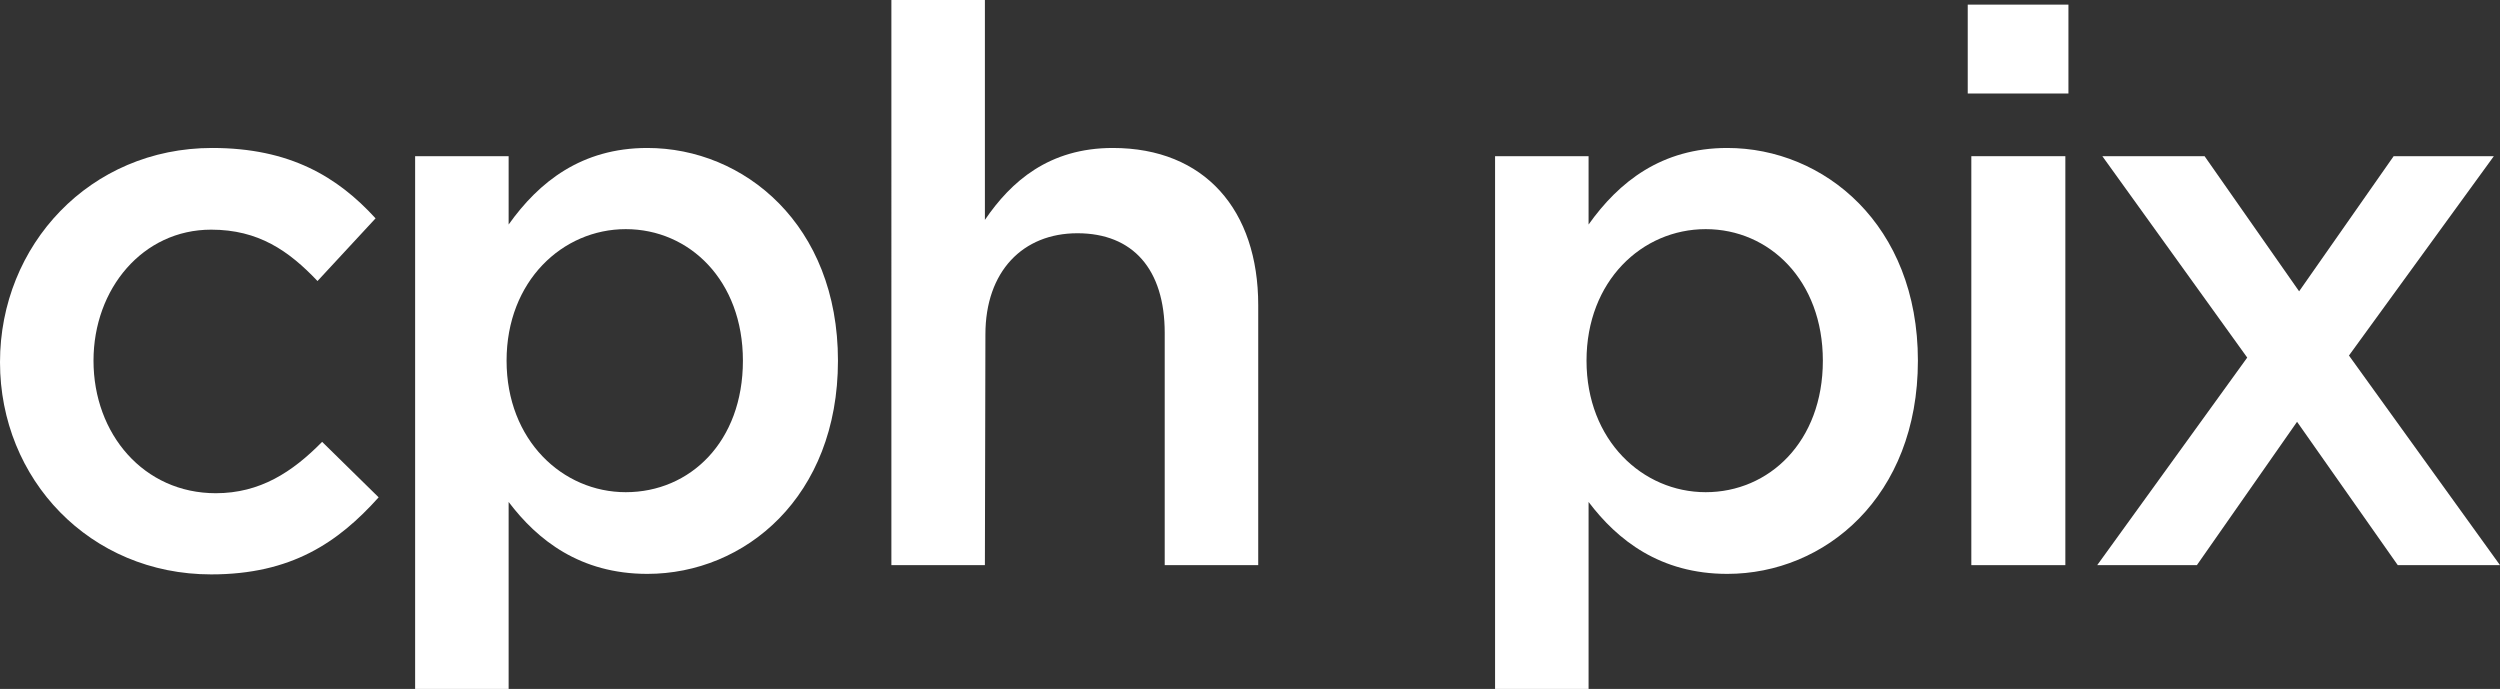
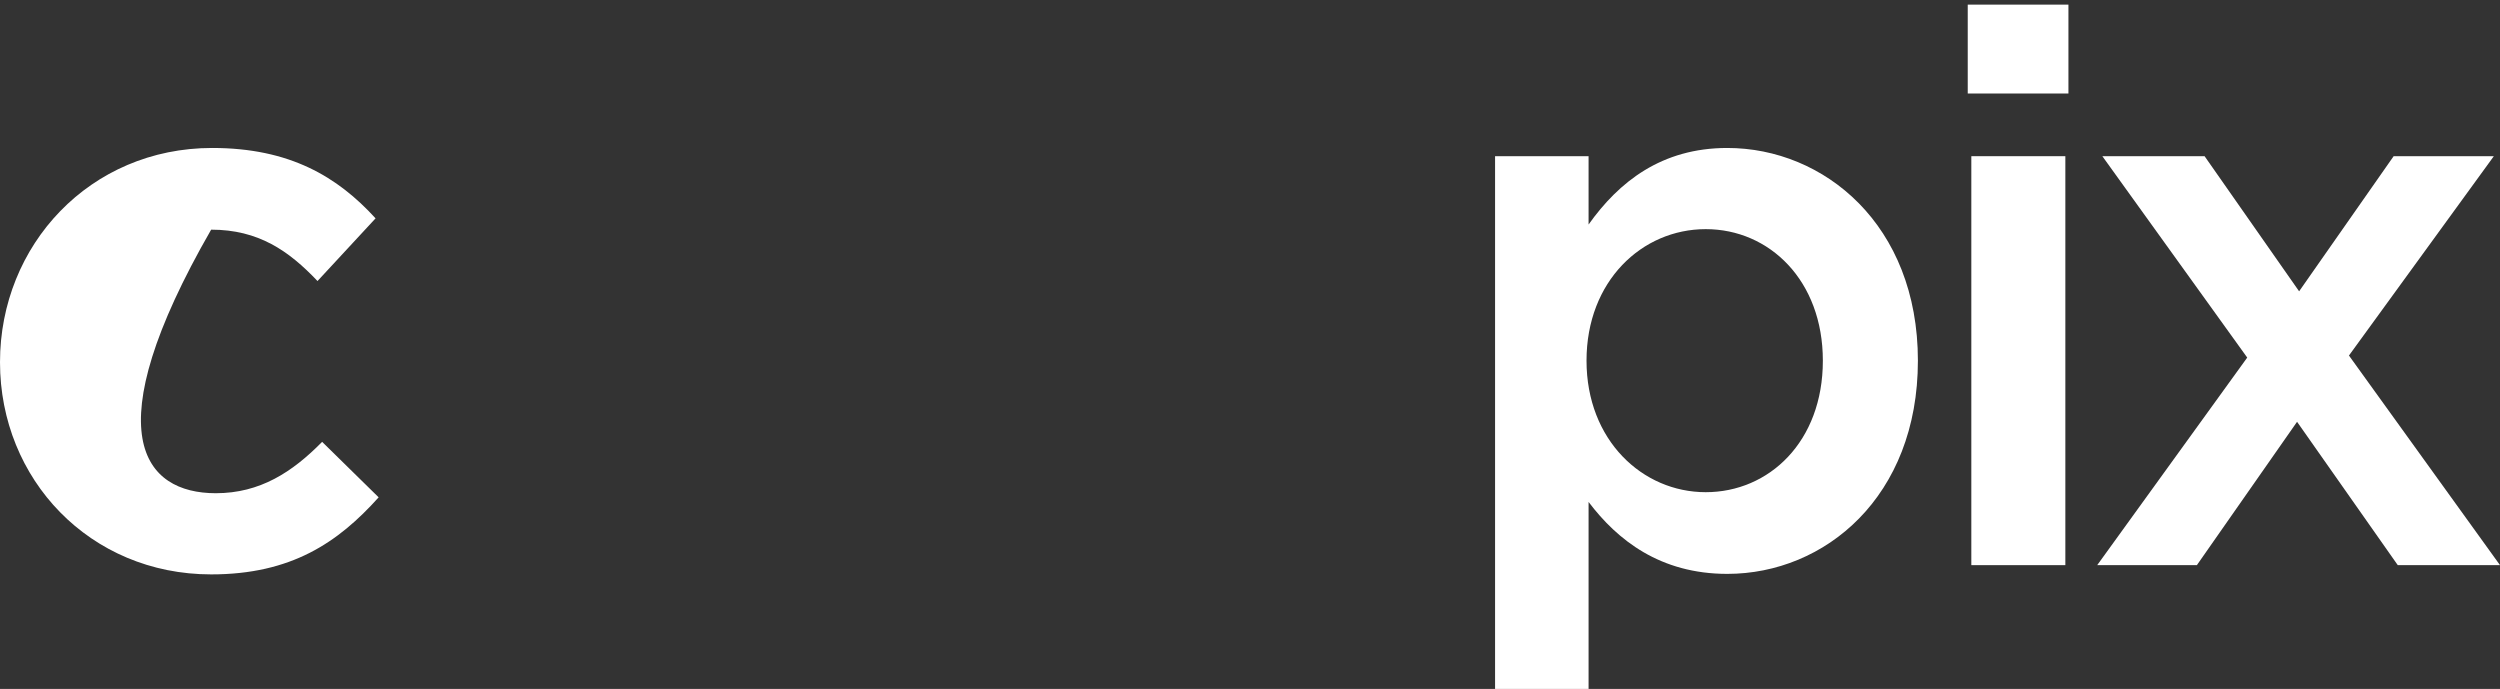
<svg xmlns="http://www.w3.org/2000/svg" version="1.1" id="Layer_1" x="0px" y="0px" viewBox="0 0 486.6 134.1" style="enable-background:new 0 0 486.6 134.1;" xml:space="preserve">
  <rect x="0" y="0" width="486.6" height="134.1" fill="#333333" stroke="none" />
  <style type="text/css">
	.st0{fill:#FFFFFF;}
</style>
  <g id="Layer_2_1_">
    <g id="Layer_1-2">
      <g id="Layer_2-2">
        <g id="Layer_1-2-2">
-           <path class="st0" d="M41.1,111.8C17.5,111.8,0,93.3,0,70.5s17.5-41.7,41.3-41.7c15.1,0,24.4,5.6,31.8,13.7L61.8,54.7      c-5.6-5.9-11.5-10-20.7-10c-13.3,0-22.9,11.5-22.9,25.5C18.2,84.5,28,96,42,96c8.6,0,14.9-4.1,20.7-10l11,10.8      C65.8,105.6,56.7,111.8,41.1,111.8" />
-           <path class="st0" d="M121.8,44.6c-12.3,0-23.2,10.1-23.2,25.6s10.9,25.6,23.2,25.6c12.5,0,22.8-9.8,22.8-25.6      C144.6,54.6,134.2,44.6,121.8,44.6 M126,111.7c-13.1,0-21.4-6.6-27-14v36.5H80.8V30.4h18.2v13.3c5.9-8.3,14.2-14.9,27-14.9      c18.8,0,37.1,14.9,37.1,41.4S145,111.7,126,111.7" />
-           <path class="st0" d="M191.7,110h-18.2V0h18.2v42.8c5.1-7.5,12.5-14,24.9-14c17.9,0,28.3,12.1,28.3,30.6V110h-18.2V64.8      c0-12.4-6.2-19.4-17-19.4c-10.6,0-17.9,7.4-17.9,19.7L191.7,110z" />
+           <path class="st0" d="M41.1,111.8C17.5,111.8,0,93.3,0,70.5s17.5-41.7,41.3-41.7c15.1,0,24.4,5.6,31.8,13.7L61.8,54.7      c-5.6-5.9-11.5-10-20.7-10C18.2,84.5,28,96,42,96c8.6,0,14.9-4.1,20.7-10l11,10.8      C65.8,105.6,56.7,111.8,41.1,111.8" />
          <path class="st0" d="M332,44.6c-12.4,0-23.2,10.1-23.2,25.6s10.9,25.6,23.2,25.6s22.8-9.8,22.8-25.6      C354.8,54.6,344.4,44.6,332,44.6 M336.2,111.7c-13.1,0-21.4-6.6-27-14v36.5H291V30.4h18.2v13.3c5.9-8.3,14.2-14.9,27-14.9      c18.8,0,37.1,14.9,37.1,41.4S355.2,111.7,336.2,111.7" />
          <path class="st0" d="M383.7,110H402V30.4h-18.3V110z M383,18.2h19.6V0.9H383V18.2z" />
          <polygon class="st0" points="486.6,110 466.7,110 447.1,82.1 427.6,110 408.2,110 437.4,69.6 409.2,30.4 429.1,30.4 447.5,56.7       465.9,30.4 485.4,30.4 457.2,69.2     " />
        </g>
      </g>
    </g>
  </g>
</svg>